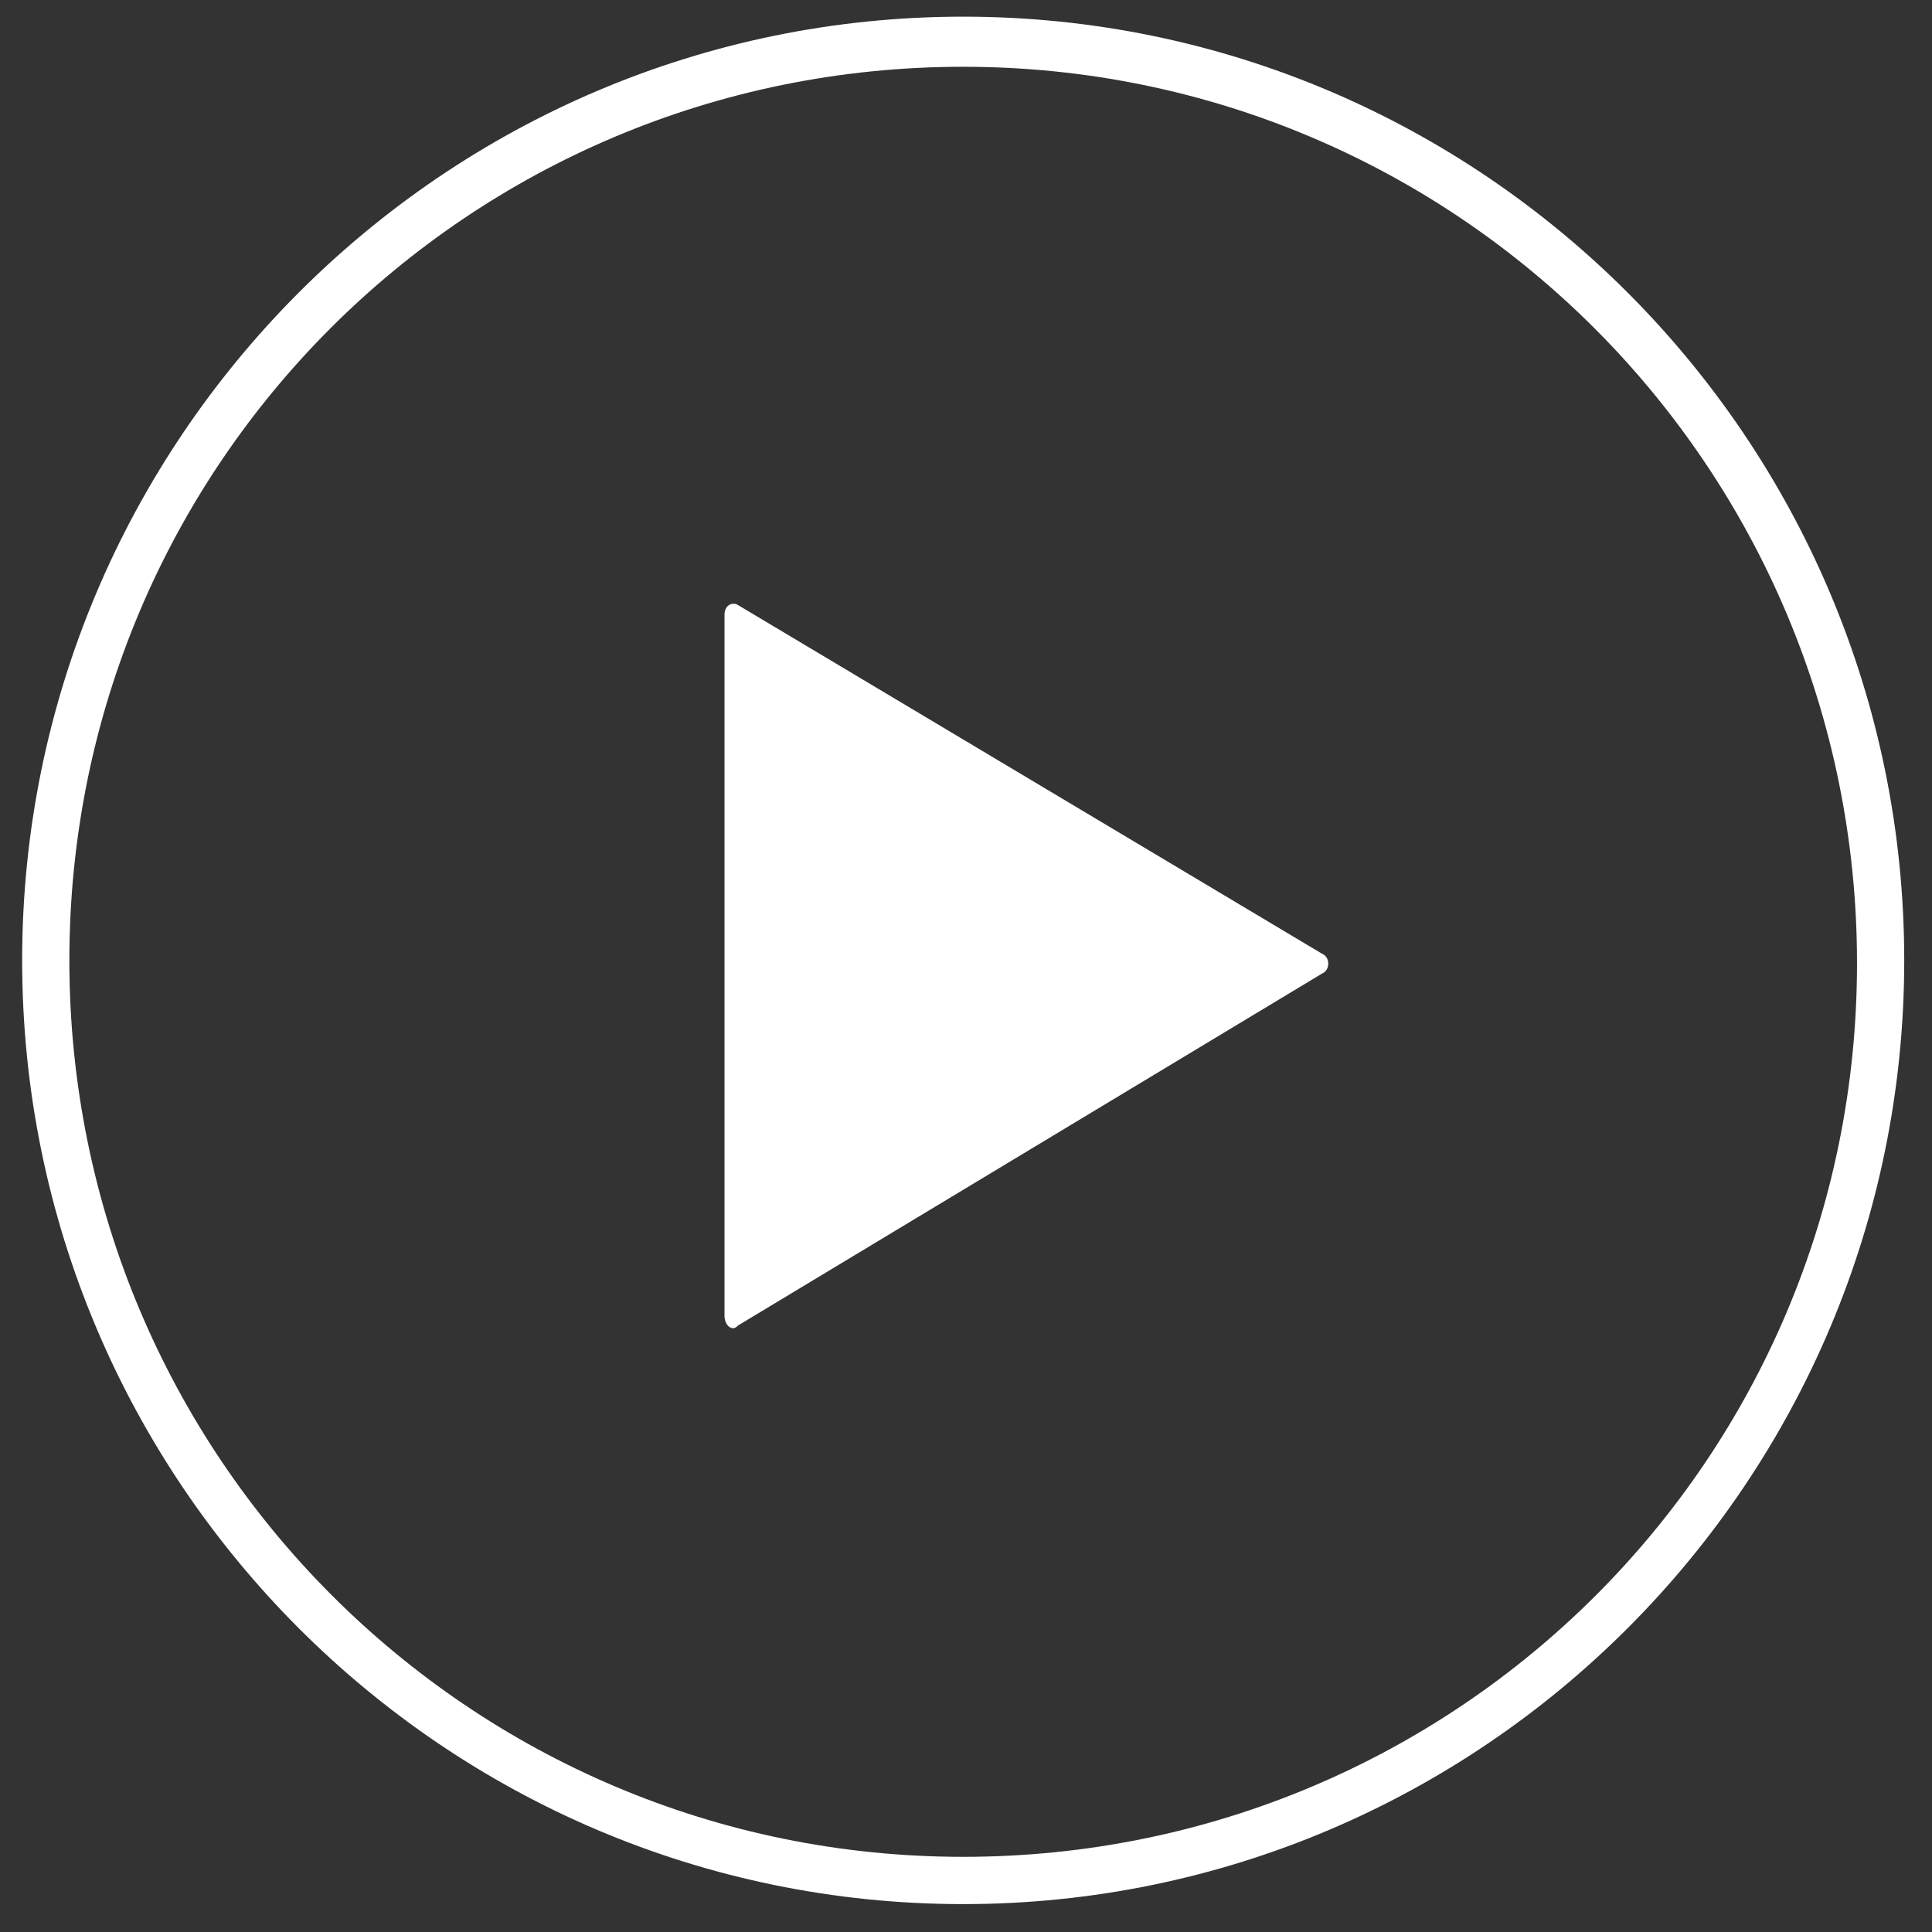
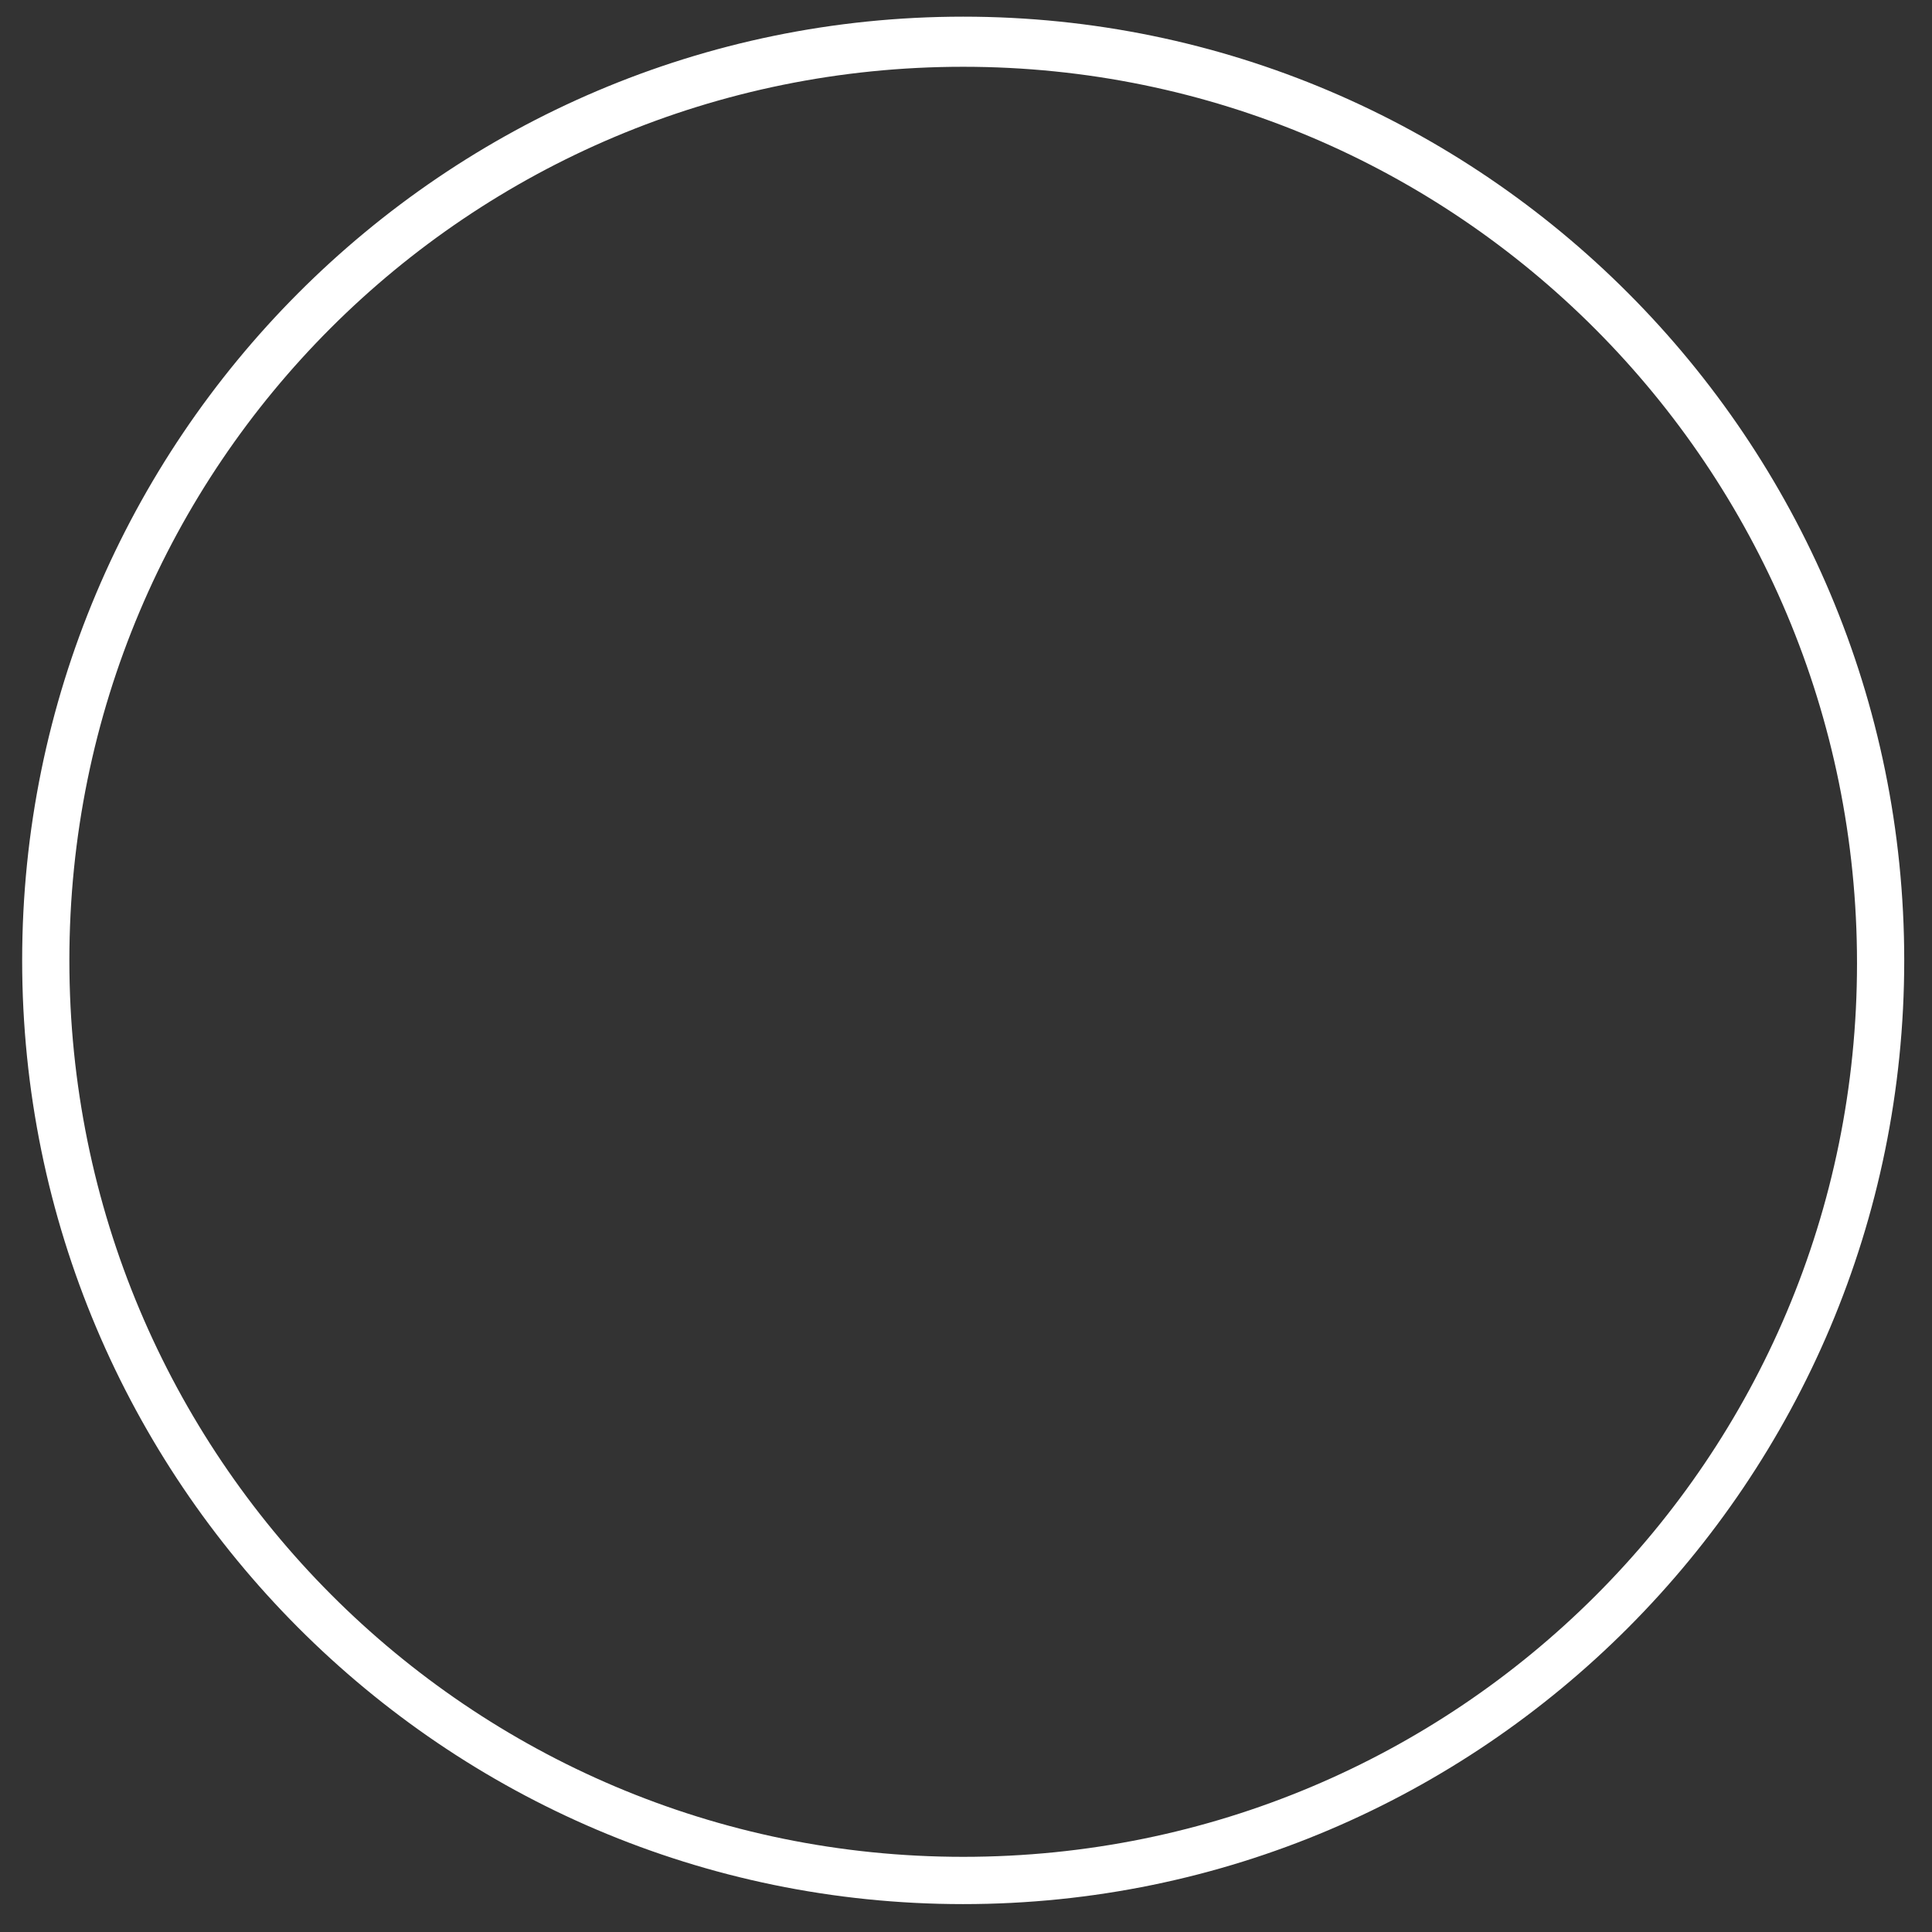
<svg xmlns="http://www.w3.org/2000/svg" width="32" height="32" viewBox="0 0 32 32" fill="none">
  <rect x="0" y="0" width="32" height="32" fill="#333333" stroke="none" />
  <g clip-path="url(#clip0_125_2)">
    <path d="M15.953 0.276C7.356 0.276 0.367 7.285 0.367 15.907C0.367 24.53 7.356 31.538 15.953 31.538C24.551 31.538 31.54 24.53 31.54 15.907C31.54 7.285 24.551 0.276 15.953 0.276ZM15.953 30.755C7.769 30.755 1.149 24.115 1.149 15.907C1.149 7.7 7.769 1.106 15.953 1.106C24.137 1.106 30.758 7.746 30.758 15.954C30.758 24.161 24.137 30.755 15.953 30.755Z" fill="white" />
-     <path d="M12 21.794V10.182C12 10.02 12.133 9.966 12.221 10.02L21.901 15.799C22.033 15.853 22.033 16.069 21.901 16.123L12.221 21.956C12.133 22.064 12 21.956 12 21.794Z" fill="white" />
  </g>
  <defs>
    <clipPath id="clip0_125_2">
      <rect width="32" height="32" fill="white" />
    </clipPath>
  </defs>
</svg>